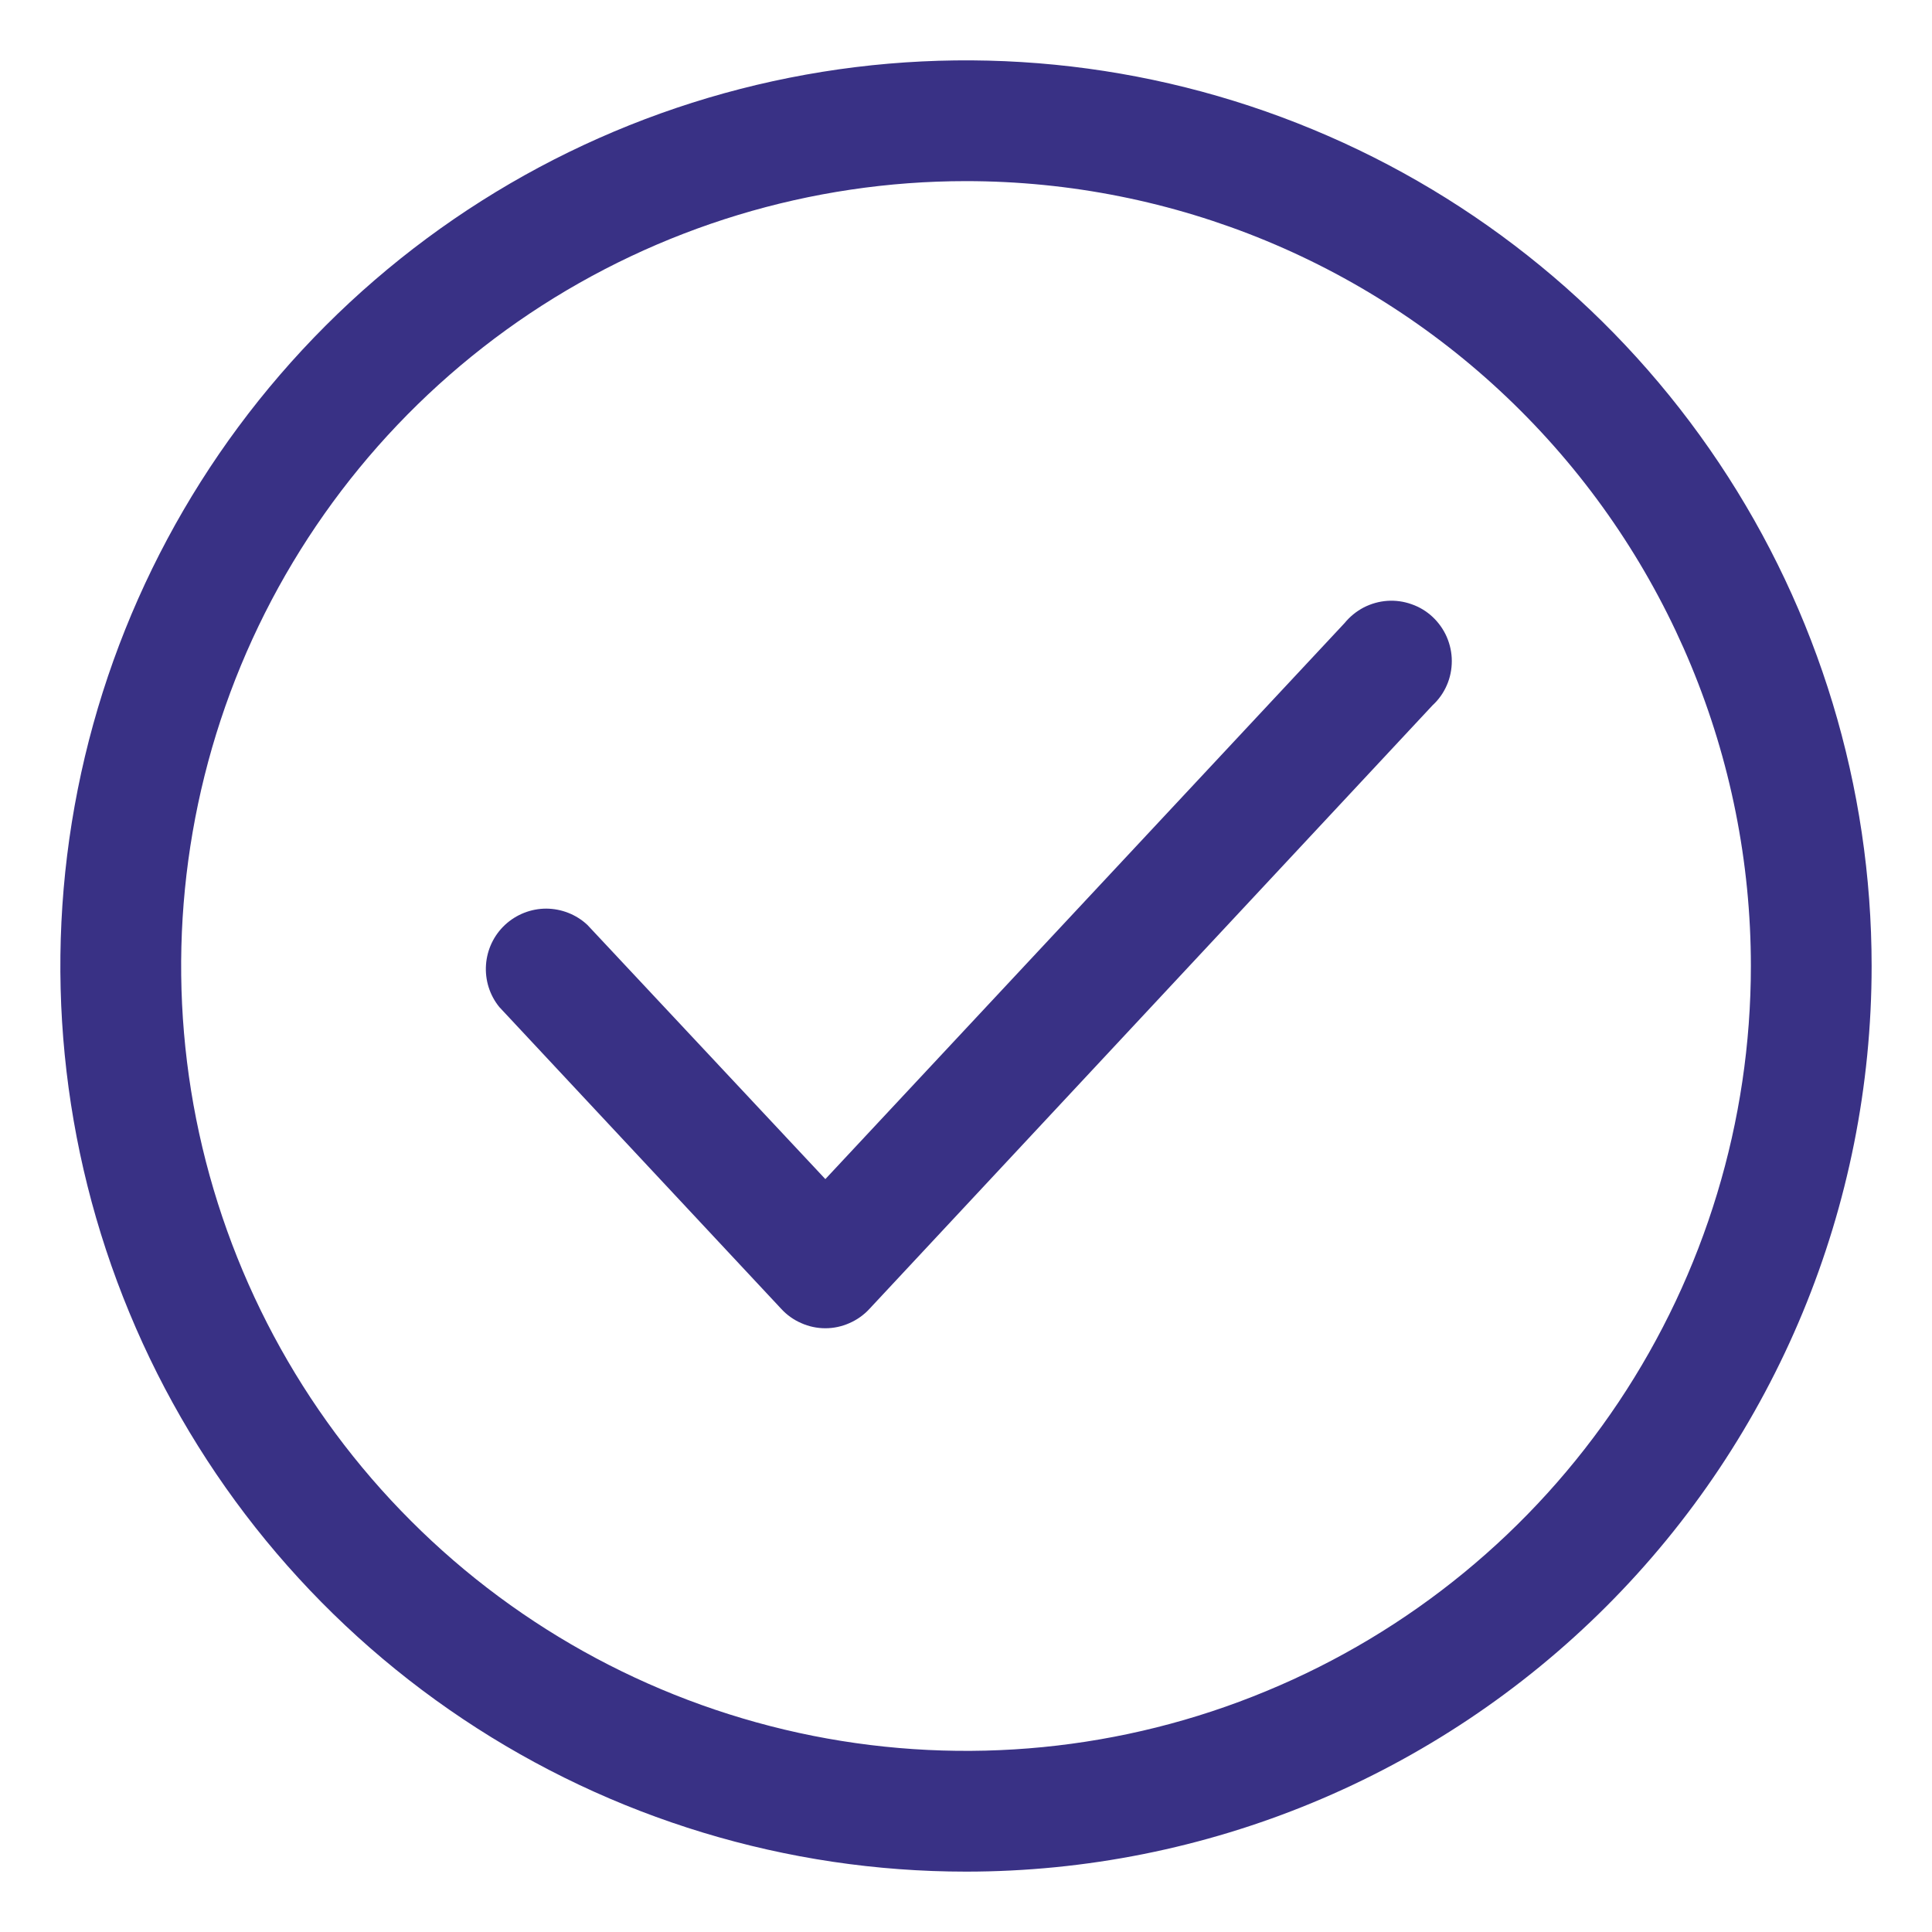
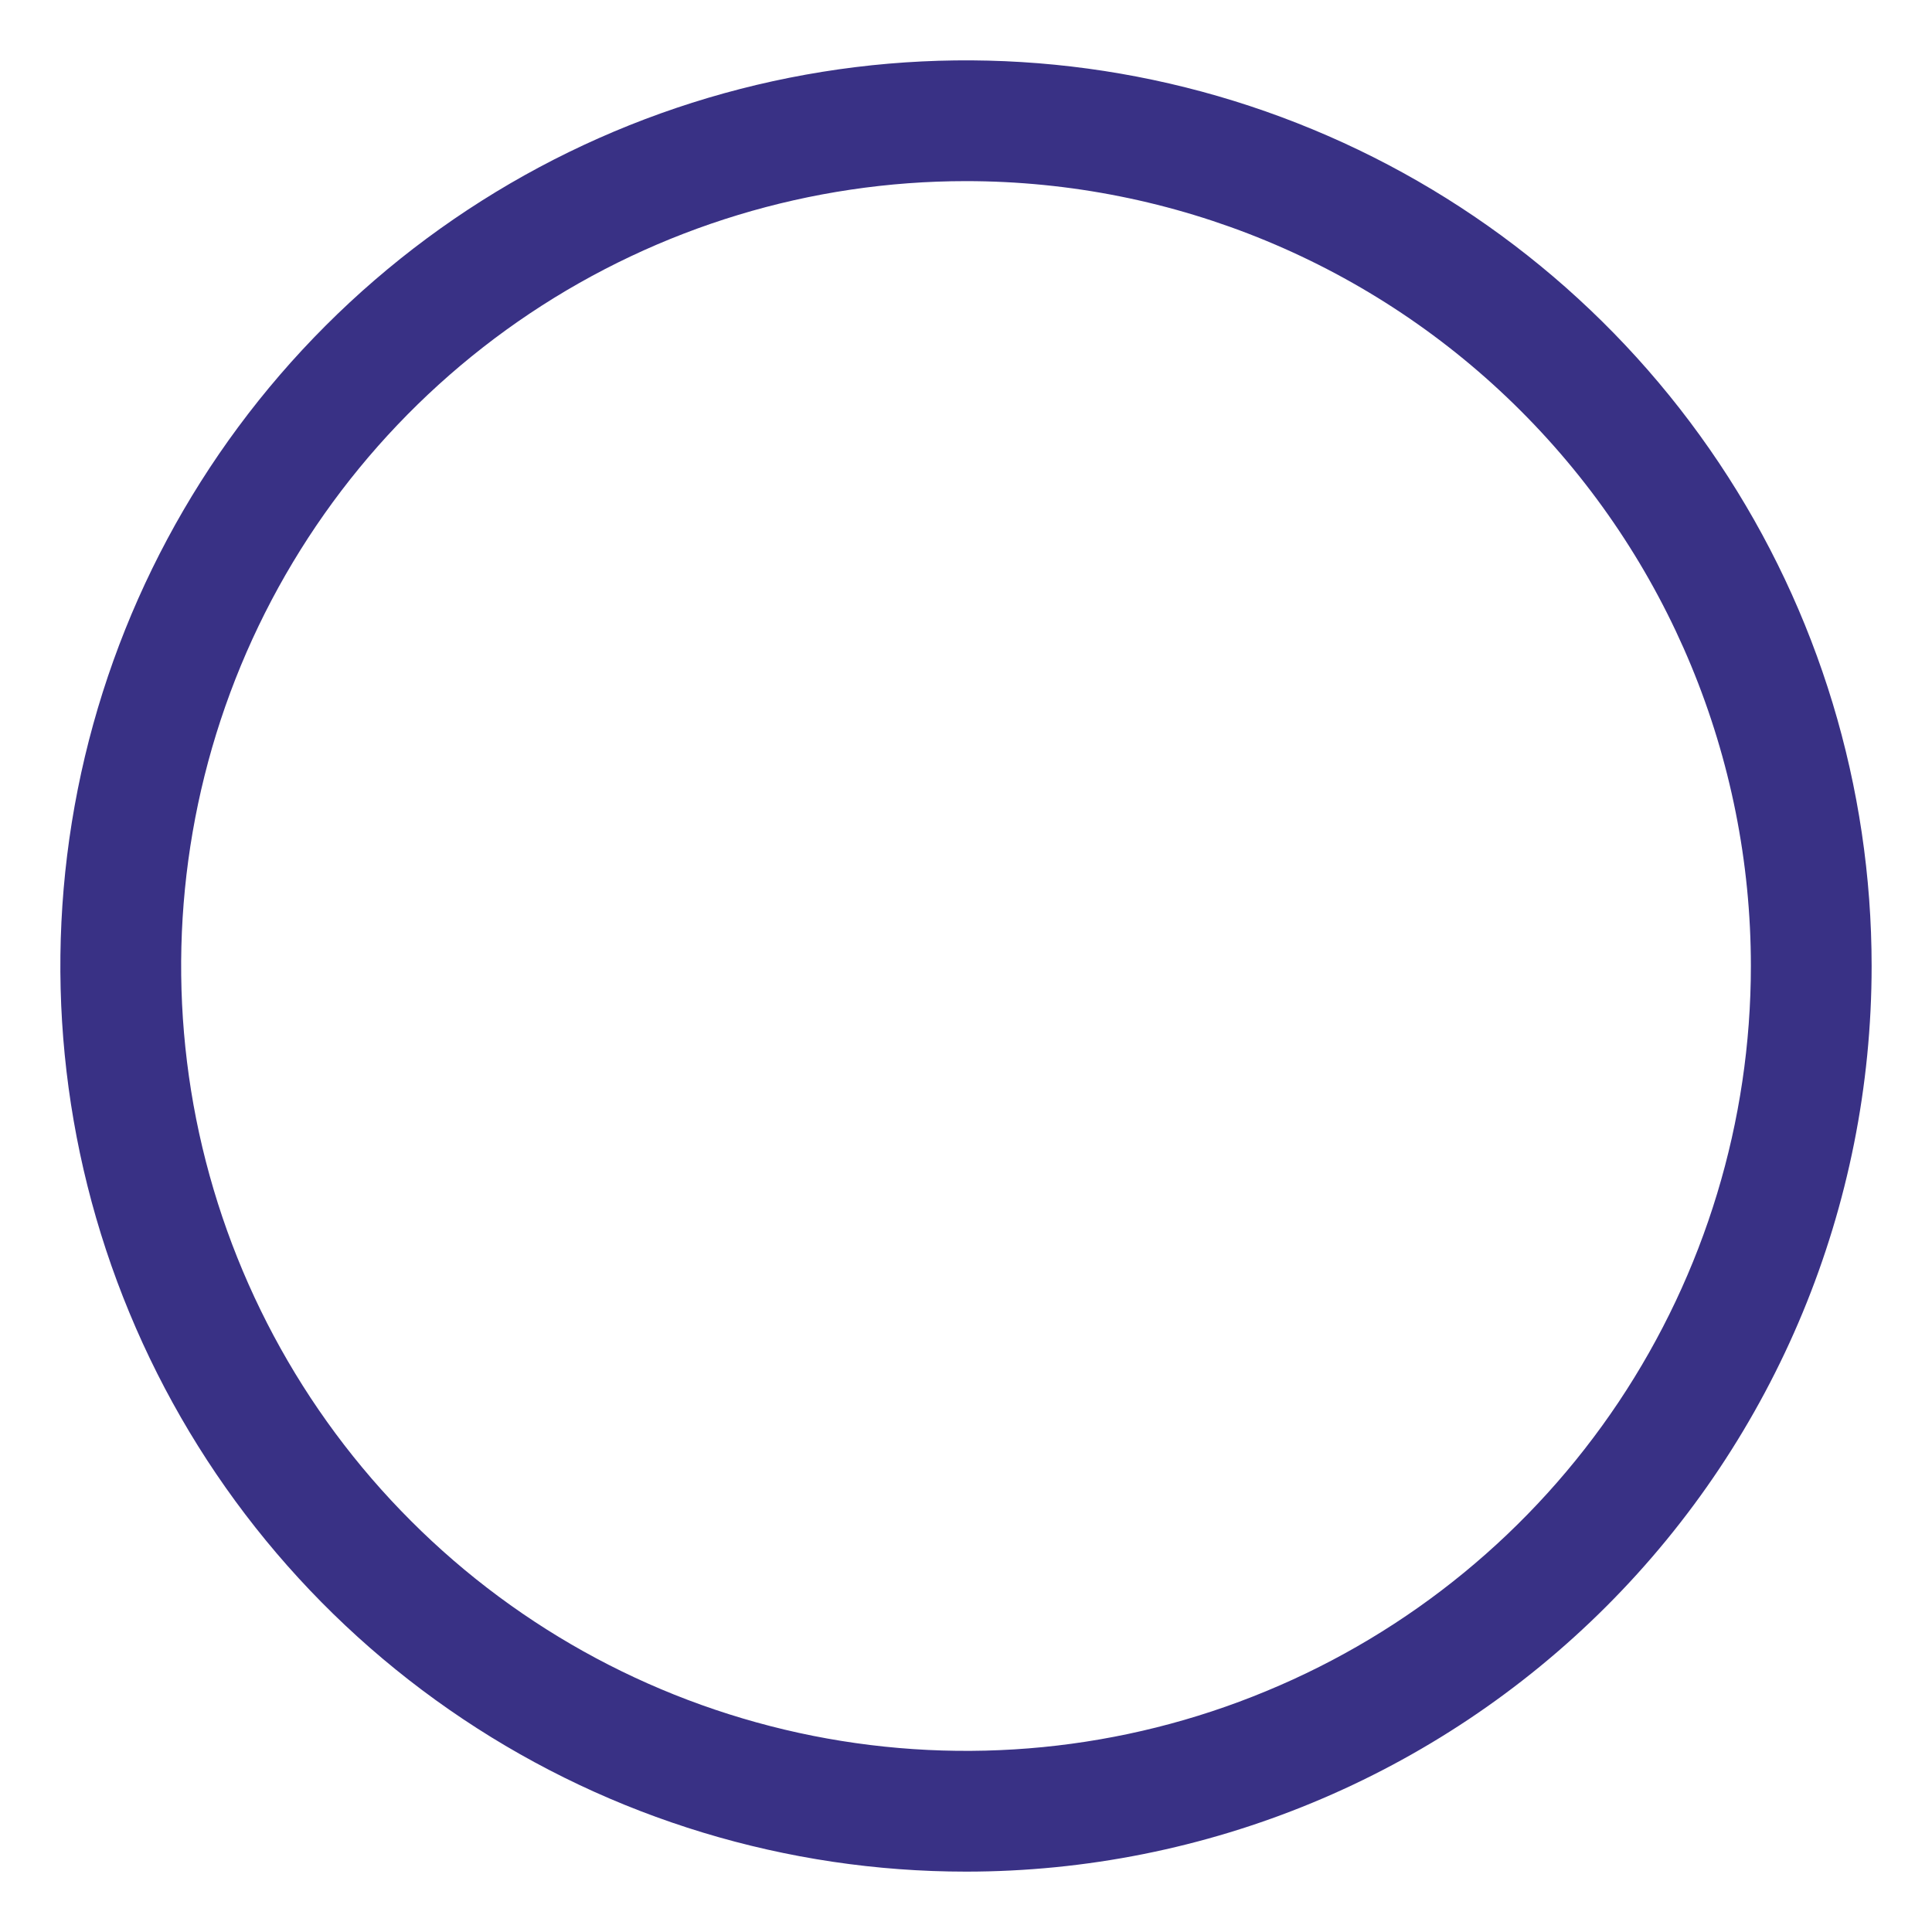
<svg xmlns="http://www.w3.org/2000/svg" width="20" height="20" viewBox="0 0 20 20" fill="none">
  <path d="M10 19.375C8.146 19.375 6.333 18.825 4.792 17.795C3.25 16.765 2.048 15.301 1.339 13.588C0.629 11.875 0.443 9.99 0.805 8.171C1.167 6.352 2.06 4.682 3.371 3.371C4.682 2.06 6.352 1.167 8.171 0.805C9.99 0.443 11.875 0.629 13.588 1.339C15.301 2.048 16.765 3.25 17.795 4.792C18.825 6.333 19.375 8.146 19.375 10C19.375 12.486 18.387 14.871 16.629 16.629C14.871 18.387 12.486 19.375 10 19.375ZM10 1.875C8.393 1.875 6.822 2.352 5.486 3.244C4.15 4.137 3.108 5.406 2.493 6.891C1.879 8.375 1.718 10.009 2.031 11.585C2.345 13.161 3.118 14.609 4.255 15.745C5.391 16.882 6.839 17.655 8.415 17.969C9.991 18.282 11.625 18.122 13.109 17.506C14.594 16.892 15.863 15.85 16.756 14.514C17.648 13.178 18.125 11.607 18.125 10C18.125 7.845 17.269 5.779 15.745 4.255C14.222 2.731 12.155 1.875 10 1.875Z" fill="#393185" />
-   <path d="M8.544 13.75C8.458 13.75 8.373 13.732 8.295 13.697C8.216 13.663 8.146 13.613 8.088 13.55L5.169 10.425C5.069 10.302 5.02 10.146 5.031 9.988C5.042 9.83 5.112 9.682 5.228 9.574C5.344 9.466 5.497 9.406 5.655 9.406C5.813 9.407 5.966 9.467 6.081 9.575L8.544 12.206L13.919 6.45C13.973 6.384 14.04 6.329 14.116 6.289C14.192 6.25 14.275 6.226 14.361 6.22C14.446 6.214 14.532 6.226 14.613 6.255C14.694 6.283 14.768 6.328 14.83 6.386C14.893 6.445 14.943 6.516 14.977 6.594C15.011 6.673 15.029 6.757 15.029 6.843C15.029 6.929 15.012 7.014 14.978 7.092C14.944 7.171 14.894 7.242 14.831 7.3L9 13.55C8.942 13.613 8.871 13.663 8.793 13.697C8.714 13.732 8.63 13.75 8.544 13.75Z" fill="#393185" />
</svg>